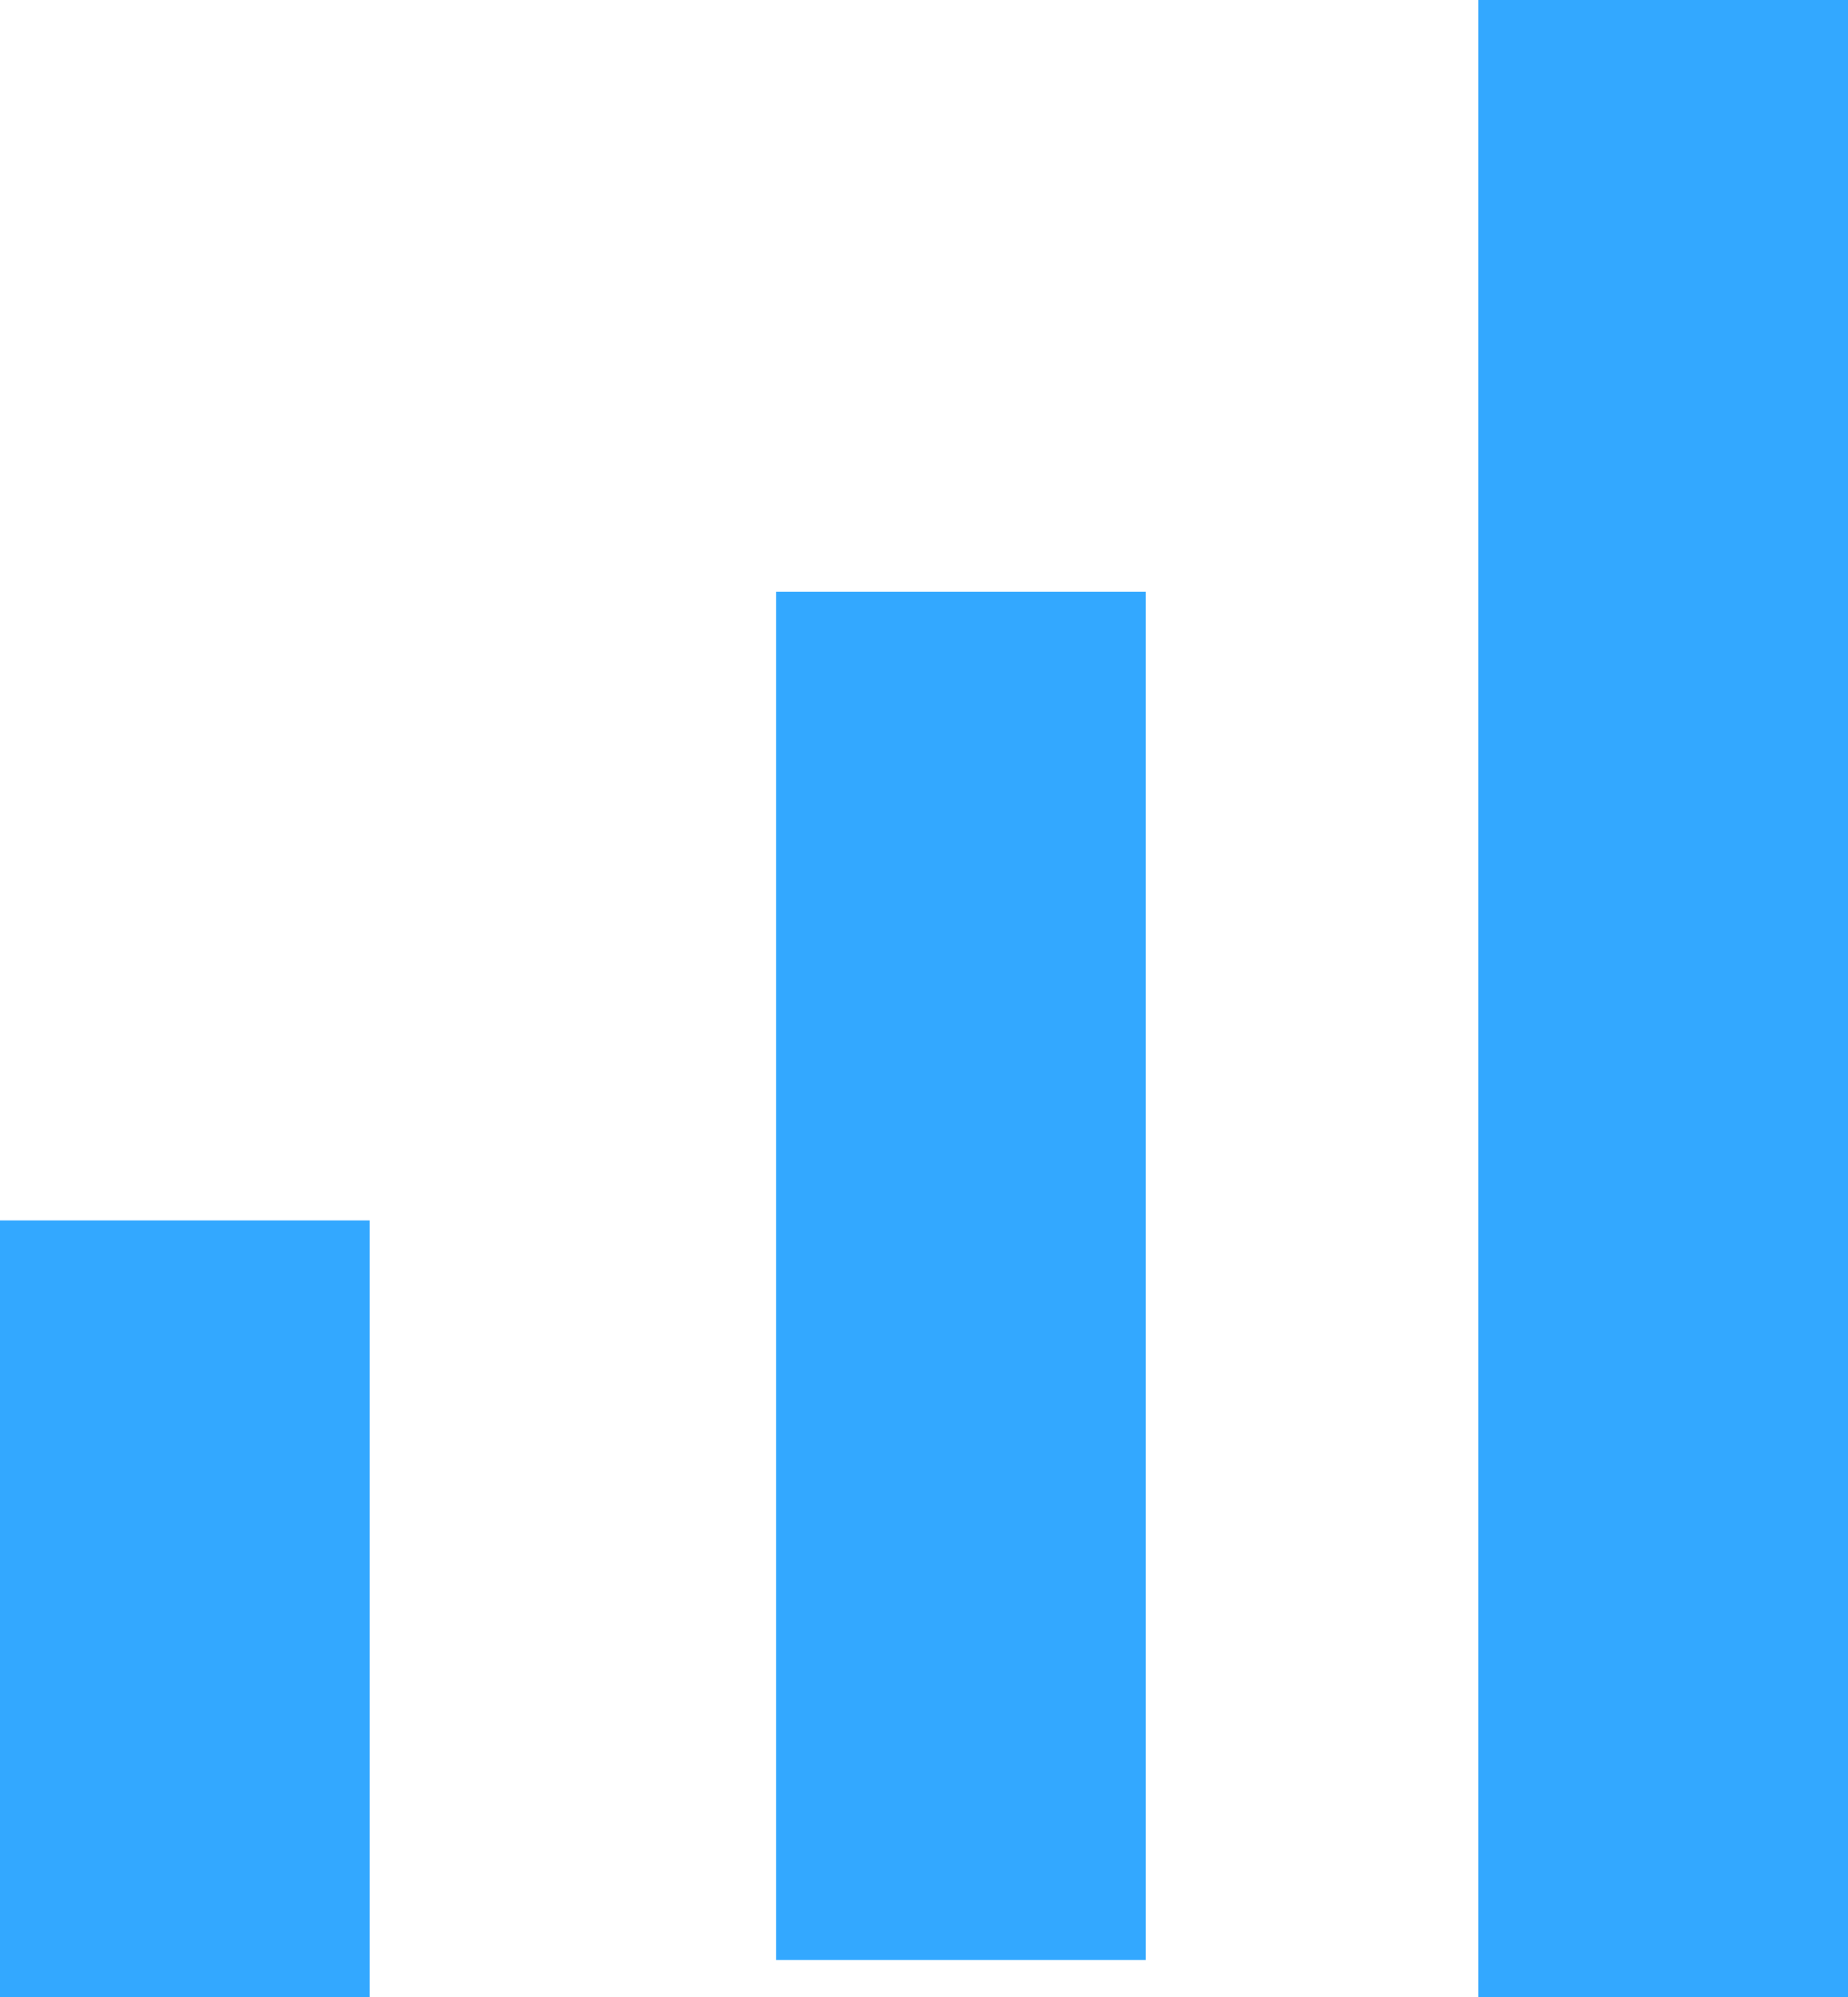
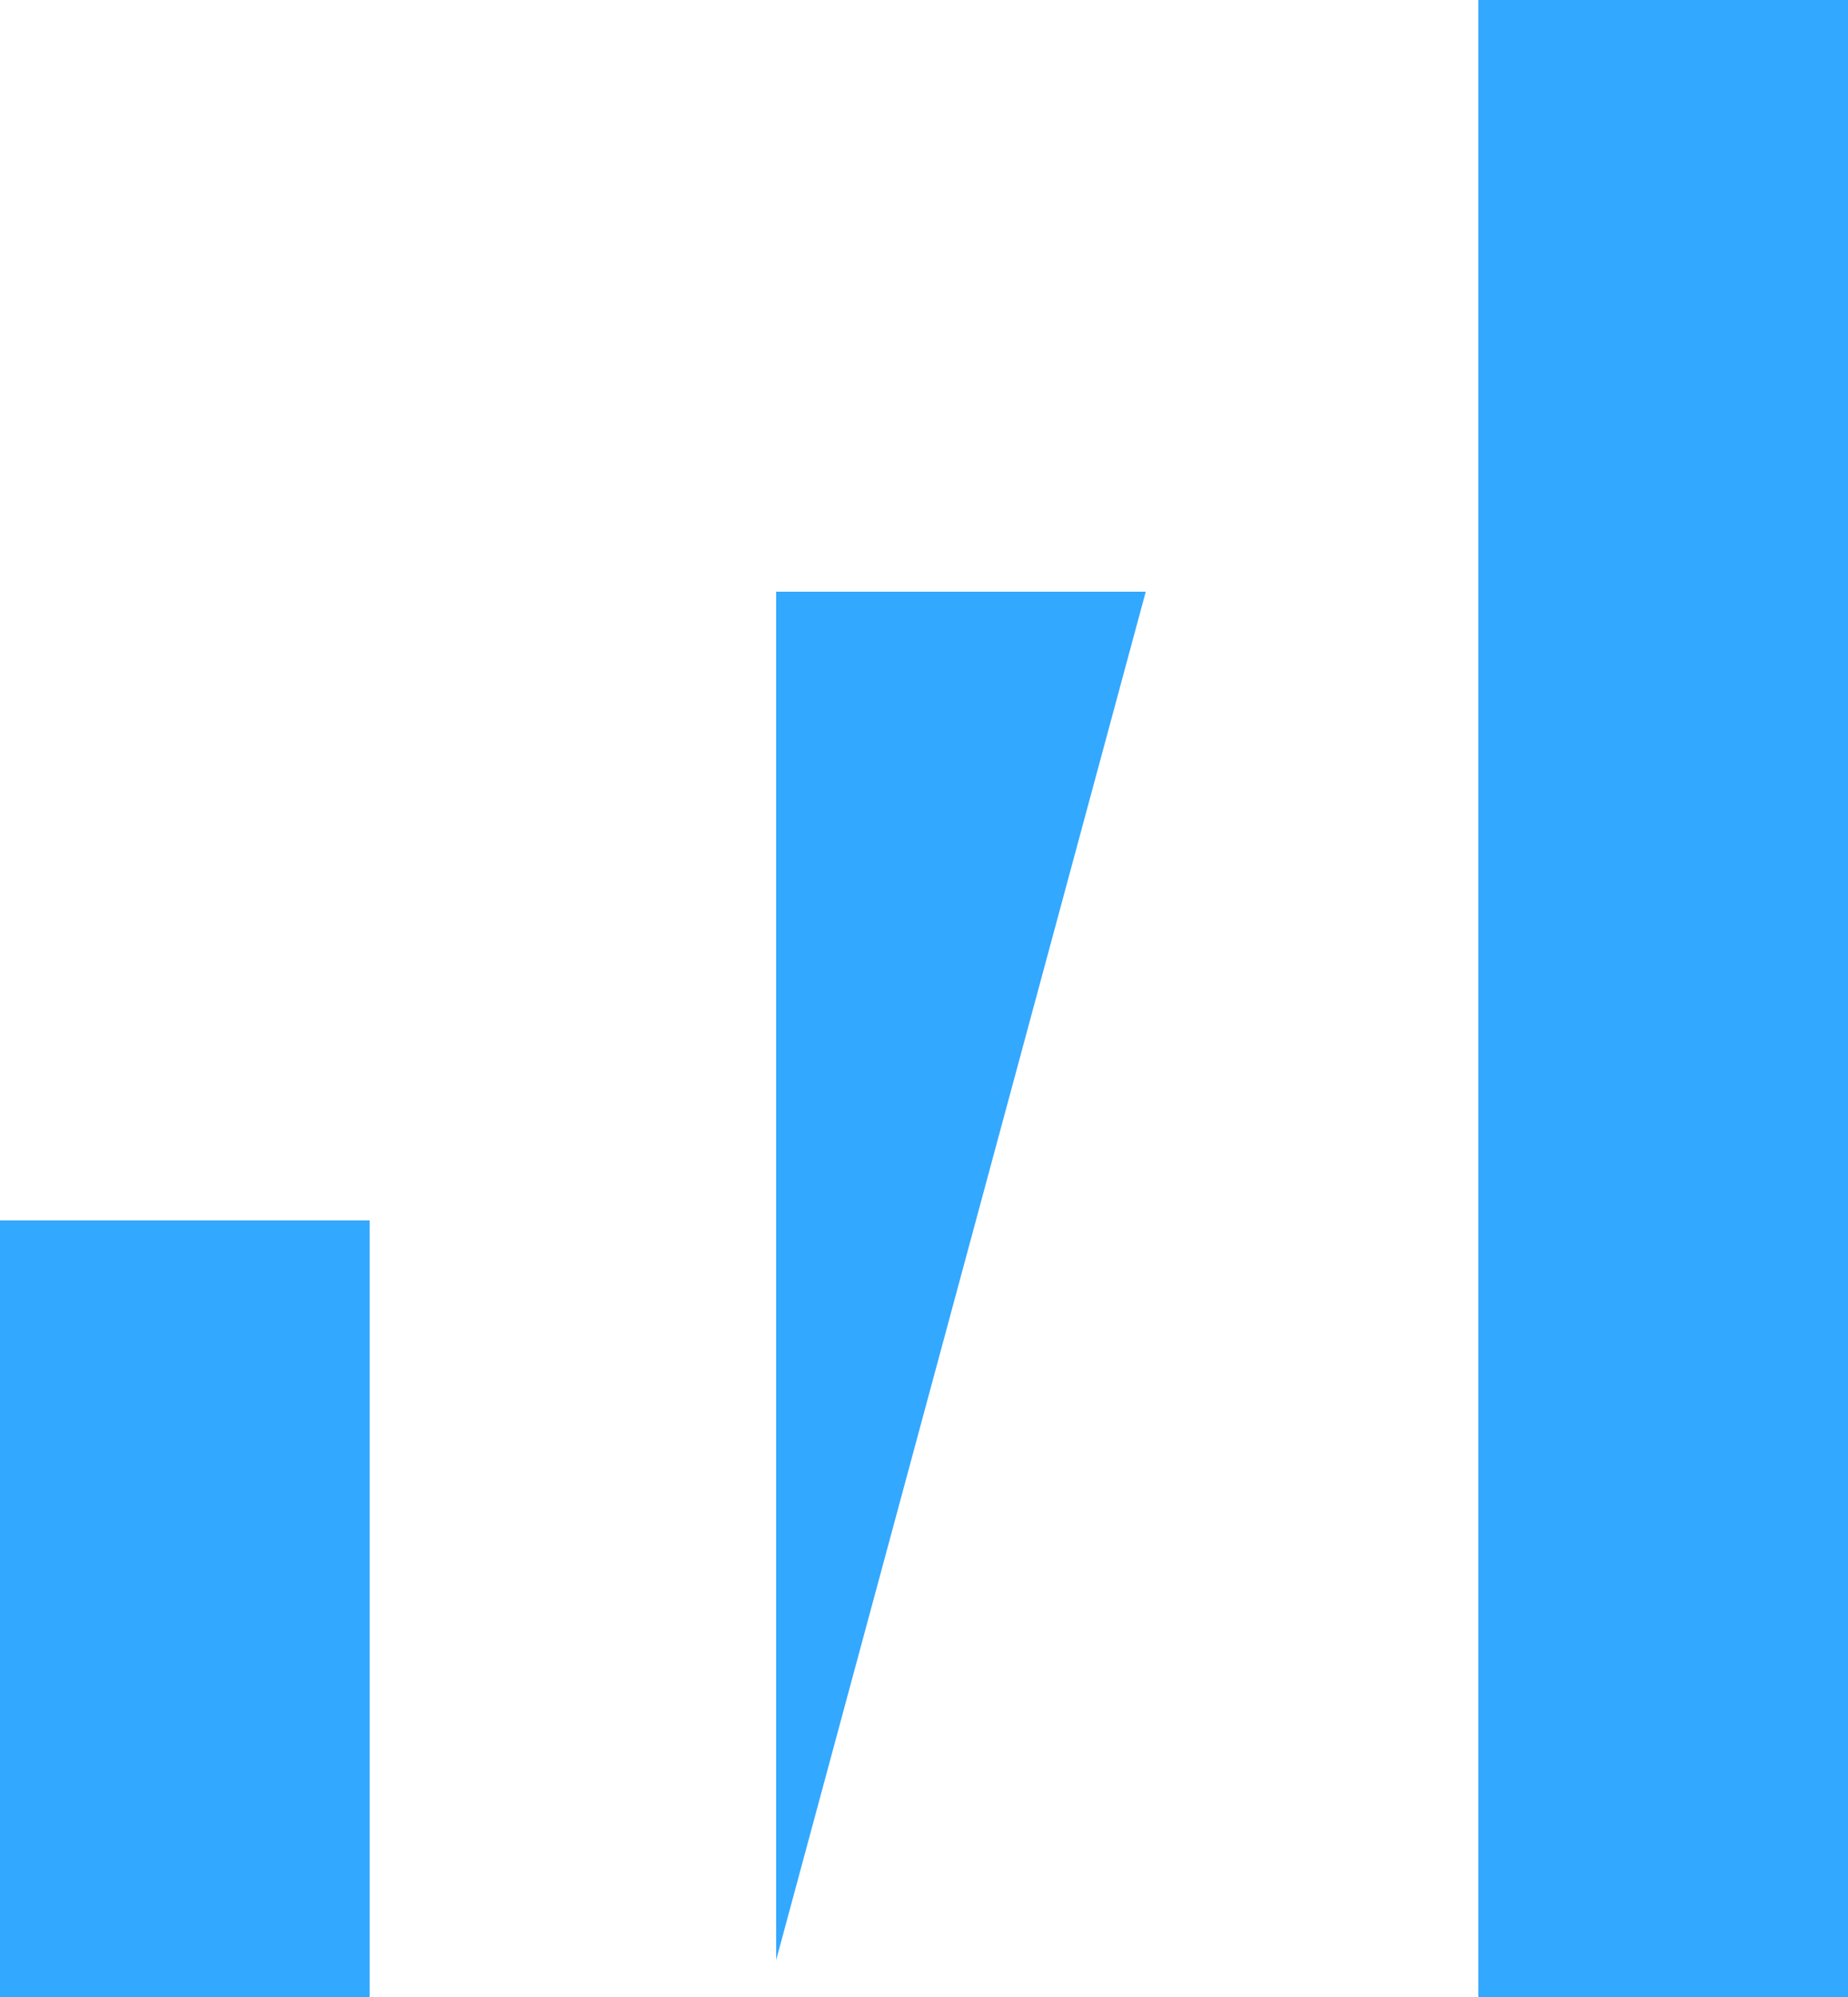
<svg xmlns="http://www.w3.org/2000/svg" width="50px" height="54px" viewBox="0 0 50 54" version="1.1">
  <title>Icon-4</title>
  <g id="Final" stroke="none" stroke-width="1" fill="none" fill-rule="evenodd">
    <g id="Desktop" transform="translate(-775, -1497)" fill="#33A8FF" fill-rule="nonzero">
      <g id="Body-section" transform="translate(1, 885.5)">
-         <path d="M774,665.5 L774,644.5 L784,644.5 L784,665.5 L774,665.5 Z M795,664.5 L795,627.5 L805,627.5 L805,664.5 L795,664.5 Z M814,665.5 L814,611.5 L824,611.5 L824,665.5 L814,665.5 Z" id="Icon-4" />
+         <path d="M774,665.5 L774,644.5 L784,644.5 L784,665.5 L774,665.5 Z M795,664.5 L795,627.5 L805,627.5 L795,664.5 Z M814,665.5 L814,611.5 L824,611.5 L824,665.5 L814,665.5 Z" id="Icon-4" />
      </g>
    </g>
  </g>
</svg>